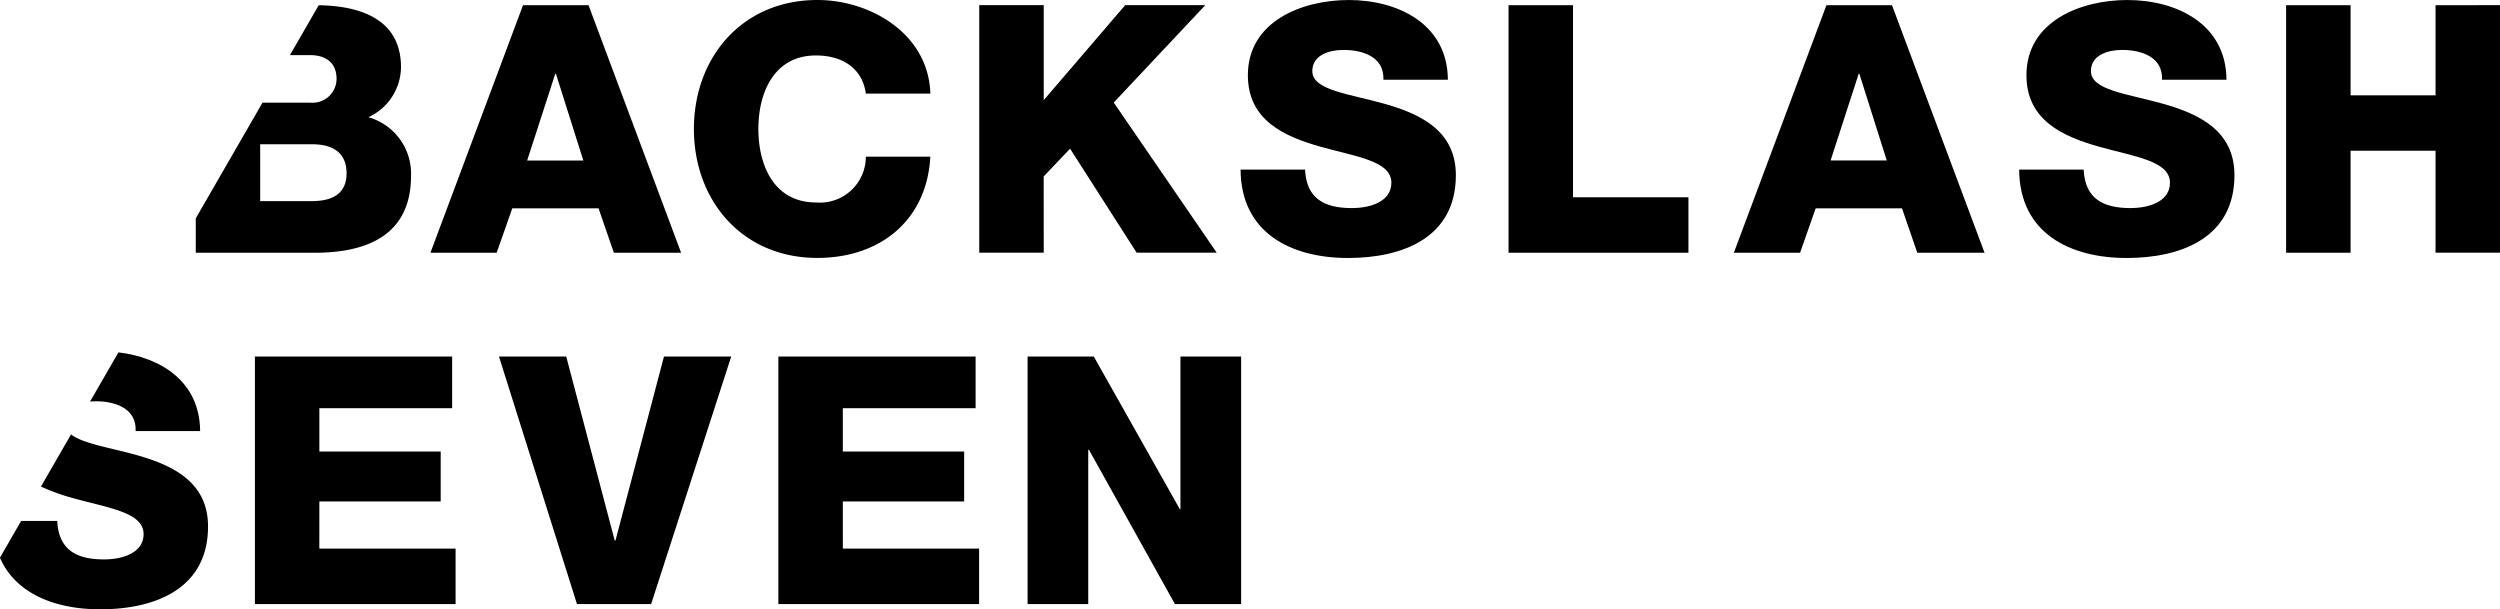
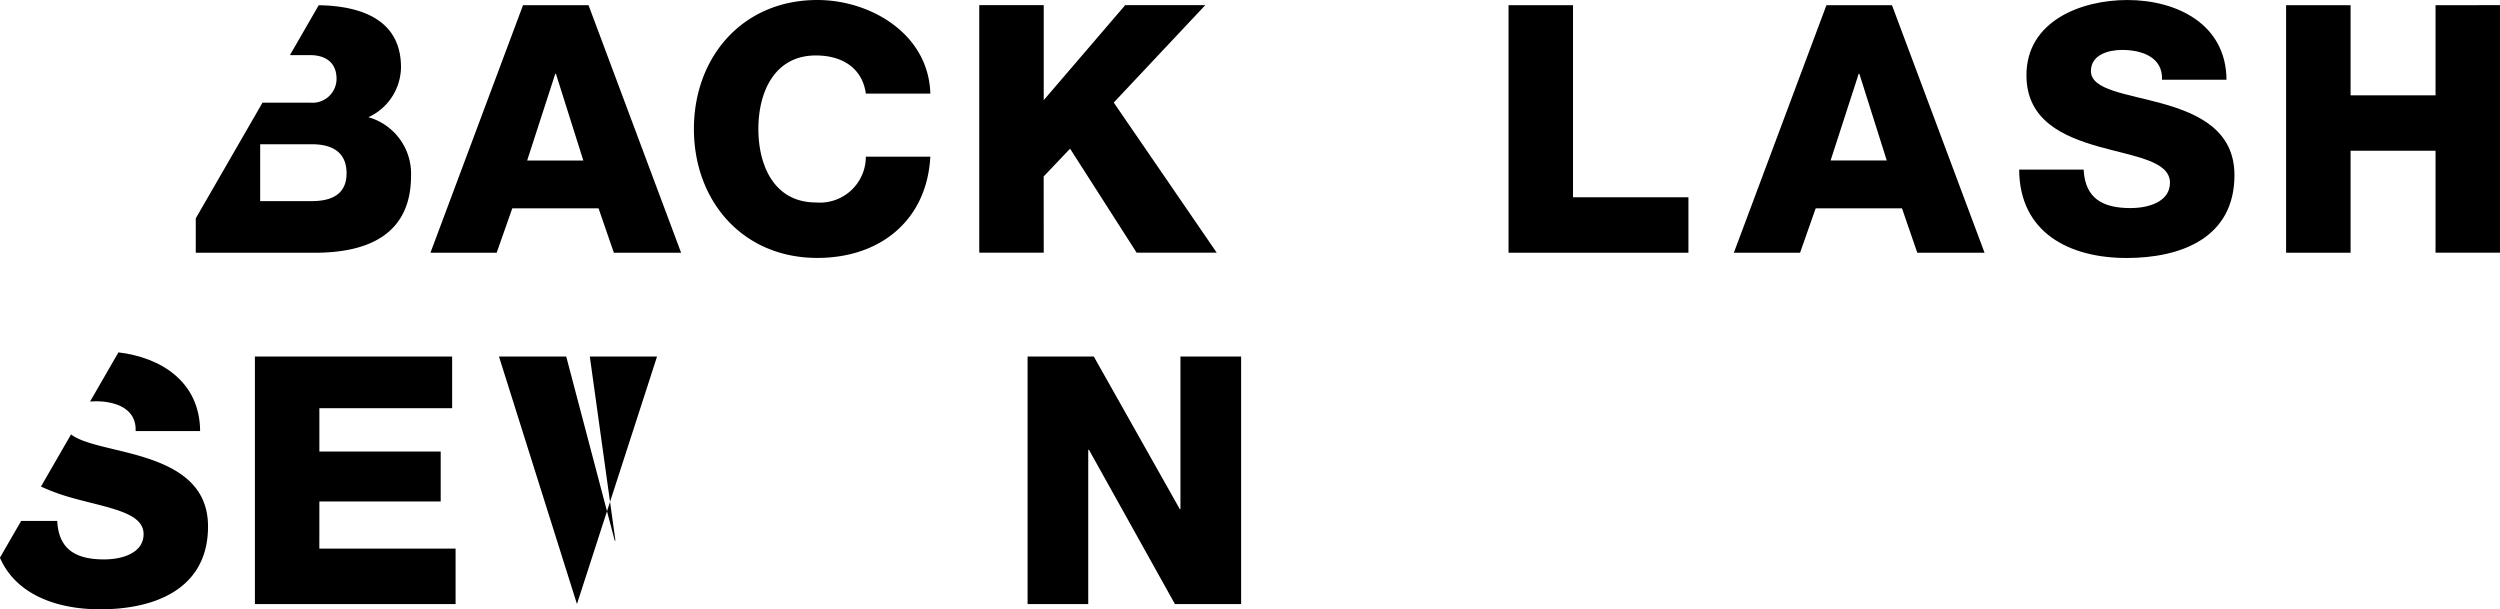
<svg xmlns="http://www.w3.org/2000/svg" id="Gruppe_59" data-name="Gruppe 59" width="179.988" height="43.863" viewBox="0 0 179.988 43.863">
  <path id="Pfad_83" data-name="Pfad 83" d="M10887.858,3644.247l1.1,3.194h4.842l-6.664-17.82h-4.717l-6.664,17.82h4.767l1.124-3.194Zm-3.119-9.684h.05l1.972,6.24h-4.044Z" transform="translate(-10844.764 -3629.247)" fill="#000000" />
-   <path id="Pfad_84" data-name="Pfad 84" d="M10940.4,3931.458h-.051l-3.493-13.253h-4.842l5.615,17.82h5.34l5.766-17.82h-4.841Z" transform="translate(-10896.091 -3892.537)" fill="#000000" />
+   <path id="Pfad_84" data-name="Pfad 84" d="M10940.4,3931.458h-.051l-3.493-13.253h-4.842l5.615,17.82l5.766-17.82h-4.841Z" transform="translate(-10896.091 -3892.537)" fill="#000000" />
  <path id="Pfad_85" data-name="Pfad 85" d="M10532,3983.652c-1.927-.537-3.839-.813-4.7-1.481l-2.165,3.754a14.4,14.4,0,0,0,2.27.823c2.57.723,5.117,1.023,5.117,2.6,0,1.323-1.449,1.822-2.846,1.822-1.972,0-3.27-.674-3.369-2.771h-2.6l-1.527,2.649c1.144,2.629,4.038,3.715,7.219,3.715,3.919,0,7.763-1.448,7.763-5.965C10537.166,3985.574,10534.571,3984.376,10532,3983.652Z" transform="translate(-10522.185 -3950.896)" fill="#000000" />
  <path id="Pfad_86" data-name="Pfad 86" d="M10736.193,3928.638h8.735v-3.594h-8.735v-3.12h9.559v-3.719h-14.2v17.82H10746v-3.993h-9.809Z" transform="translate(-10713.2 -3892.537)" fill="#000000" />
  <path id="Pfad_87" data-name="Pfad 87" d="M10604.089,3920.445c-.021-3.541-2.8-5.3-5.881-5.666l-2.043,3.54c.14-.013.277-.02.412-.02,1.422,0,2.943.524,2.87,2.146Z" transform="translate(-10589.681 -3889.41)" fill="#000000" />
  <path id="Pfad_88" data-name="Pfad 88" d="M11109.184,3636.631h-4.643a3.309,3.309,0,0,1-3.594,3.295c-3,0-4.144-2.646-4.144-5.291s1.148-5.292,4.144-5.292c1.946,0,3.344.948,3.594,2.746h4.643c-.125-4.293-4.294-6.739-8.136-6.739-5.393,0-8.886,4.118-8.886,9.285s3.493,9.284,8.886,9.284C11105.564,3643.919,11108.933,3641.224,11109.184,3636.631Z" transform="translate(-11042.204 -3625.35)" fill="#000000" />
  <path id="Pfad_89" data-name="Pfad 89" d="M10691.223,3633.219c.973,0,1.9.425,1.9,1.722a1.73,1.73,0,0,1-1.9,1.7h-3.431l-4.806,8.33v2.477h8.561c3.818,0,6.938-1.3,6.938-5.541a4.228,4.228,0,0,0-3.071-4.218,4.007,4.007,0,0,0,2.348-3.594c0-3.512-3-4.419-5.924-4.468l-2.073,3.594Zm2.62,8.511c0,1.473-1.024,2-2.5,2h-3.719v-4.093h3.719C10692.744,3639.634,10693.843,3640.158,10693.843,3641.73Z" transform="translate(-10668.892 -3629.251)" fill="#000000" />
  <path id="Pfad_90" data-name="Pfad 90" d="M11953.055,3629.621l-6.664,17.82h4.767l1.124-3.194h6.214l1.1,3.194h4.843l-6.664-17.82Zm.3,11.181,2.022-6.24h.05l1.972,6.24Z" transform="translate(-11821.561 -3629.247)" fill="#000000" />
  <path id="Pfad_91" data-name="Pfad 91" d="M11765.951,3629.621h-4.642v17.82h12.951v-3.993h-8.31Z" transform="translate(-11652.701 -3629.247)" fill="#000000" />
  <path id="Pfad_92" data-name="Pfad 92" d="M12191.067,3632.813c-2.6-.724-5.167-.973-5.167-2.346,0-1.173,1.249-1.522,2.247-1.522,1.423,0,2.945.524,2.87,2.146h4.643c-.024-4.019-3.595-5.74-7.138-5.74-3.346,0-7.265,1.522-7.265,5.416,0,3.269,2.671,4.417,5.218,5.141,2.57.724,5.115,1.023,5.115,2.6,0,1.323-1.447,1.822-2.845,1.822-1.971,0-3.269-.674-3.369-2.77h-4.643c.024,4.567,3.644,6.364,7.736,6.364,3.92,0,7.764-1.448,7.764-5.965C12196.234,3634.734,12193.637,3633.536,12191.067,3632.813Z" transform="translate(-12035.363 -3625.35)" fill="#000000" />
  <path id="Pfad_93" data-name="Pfad 93" d="M12410.745,3629.621v6.49h-6.116v-6.49h-4.643v17.82h4.643V3640.1h6.116v7.338h4.642v-17.82Z" transform="translate(-12235.398 -3629.247)" fill="#000000" />
  <path id="Pfad_94" data-name="Pfad 94" d="M11331.146,3641.95l1.9-2,4.791,7.487h5.766l-7.413-10.807,6.59-7.013h-5.765l-5.866,6.839v-6.839h-4.642v17.82h4.642Z" transform="translate(-11256.006 -3629.247)" fill="#000000" />
-   <path id="Pfad_95" data-name="Pfad 95" d="M11166.158,3928.638h8.735v-3.594h-8.735v-3.12h9.56v-3.719h-14.2v17.82h14.451v-3.993h-9.809Z" transform="translate(-11105.479 -3892.537)" fill="#000000" />
-   <path id="Pfad_96" data-name="Pfad 96" d="M11551.532,3632.813c-2.594-.724-5.166-.973-5.166-2.346,0-1.173,1.249-1.522,2.248-1.522,1.421,0,2.943.524,2.869,2.146h4.642c-.024-4.019-3.594-5.74-7.138-5.74-3.344,0-7.262,1.522-7.262,5.416,0,3.269,2.67,4.417,5.214,5.141,2.571.724,5.118,1.023,5.118,2.6,0,1.323-1.447,1.822-2.846,1.822-1.972,0-3.27-.674-3.369-2.77h-4.642c.024,4.567,3.644,6.364,7.737,6.364,3.917,0,7.763-1.448,7.763-5.965C11556.7,3634.734,11554.1,3633.536,11551.532,3632.813Z" transform="translate(-11451.885 -3625.35)" fill="#000000" />
  <path id="Pfad_97" data-name="Pfad 97" d="M11377.251,3929.187h-.049l-6.189-10.982h-4.767v17.82h4.367v-11.106h.051l6.189,11.106h4.767v-17.82h-4.369Z" transform="translate(-11292.265 -3892.537)" fill="#000000" />
</svg>